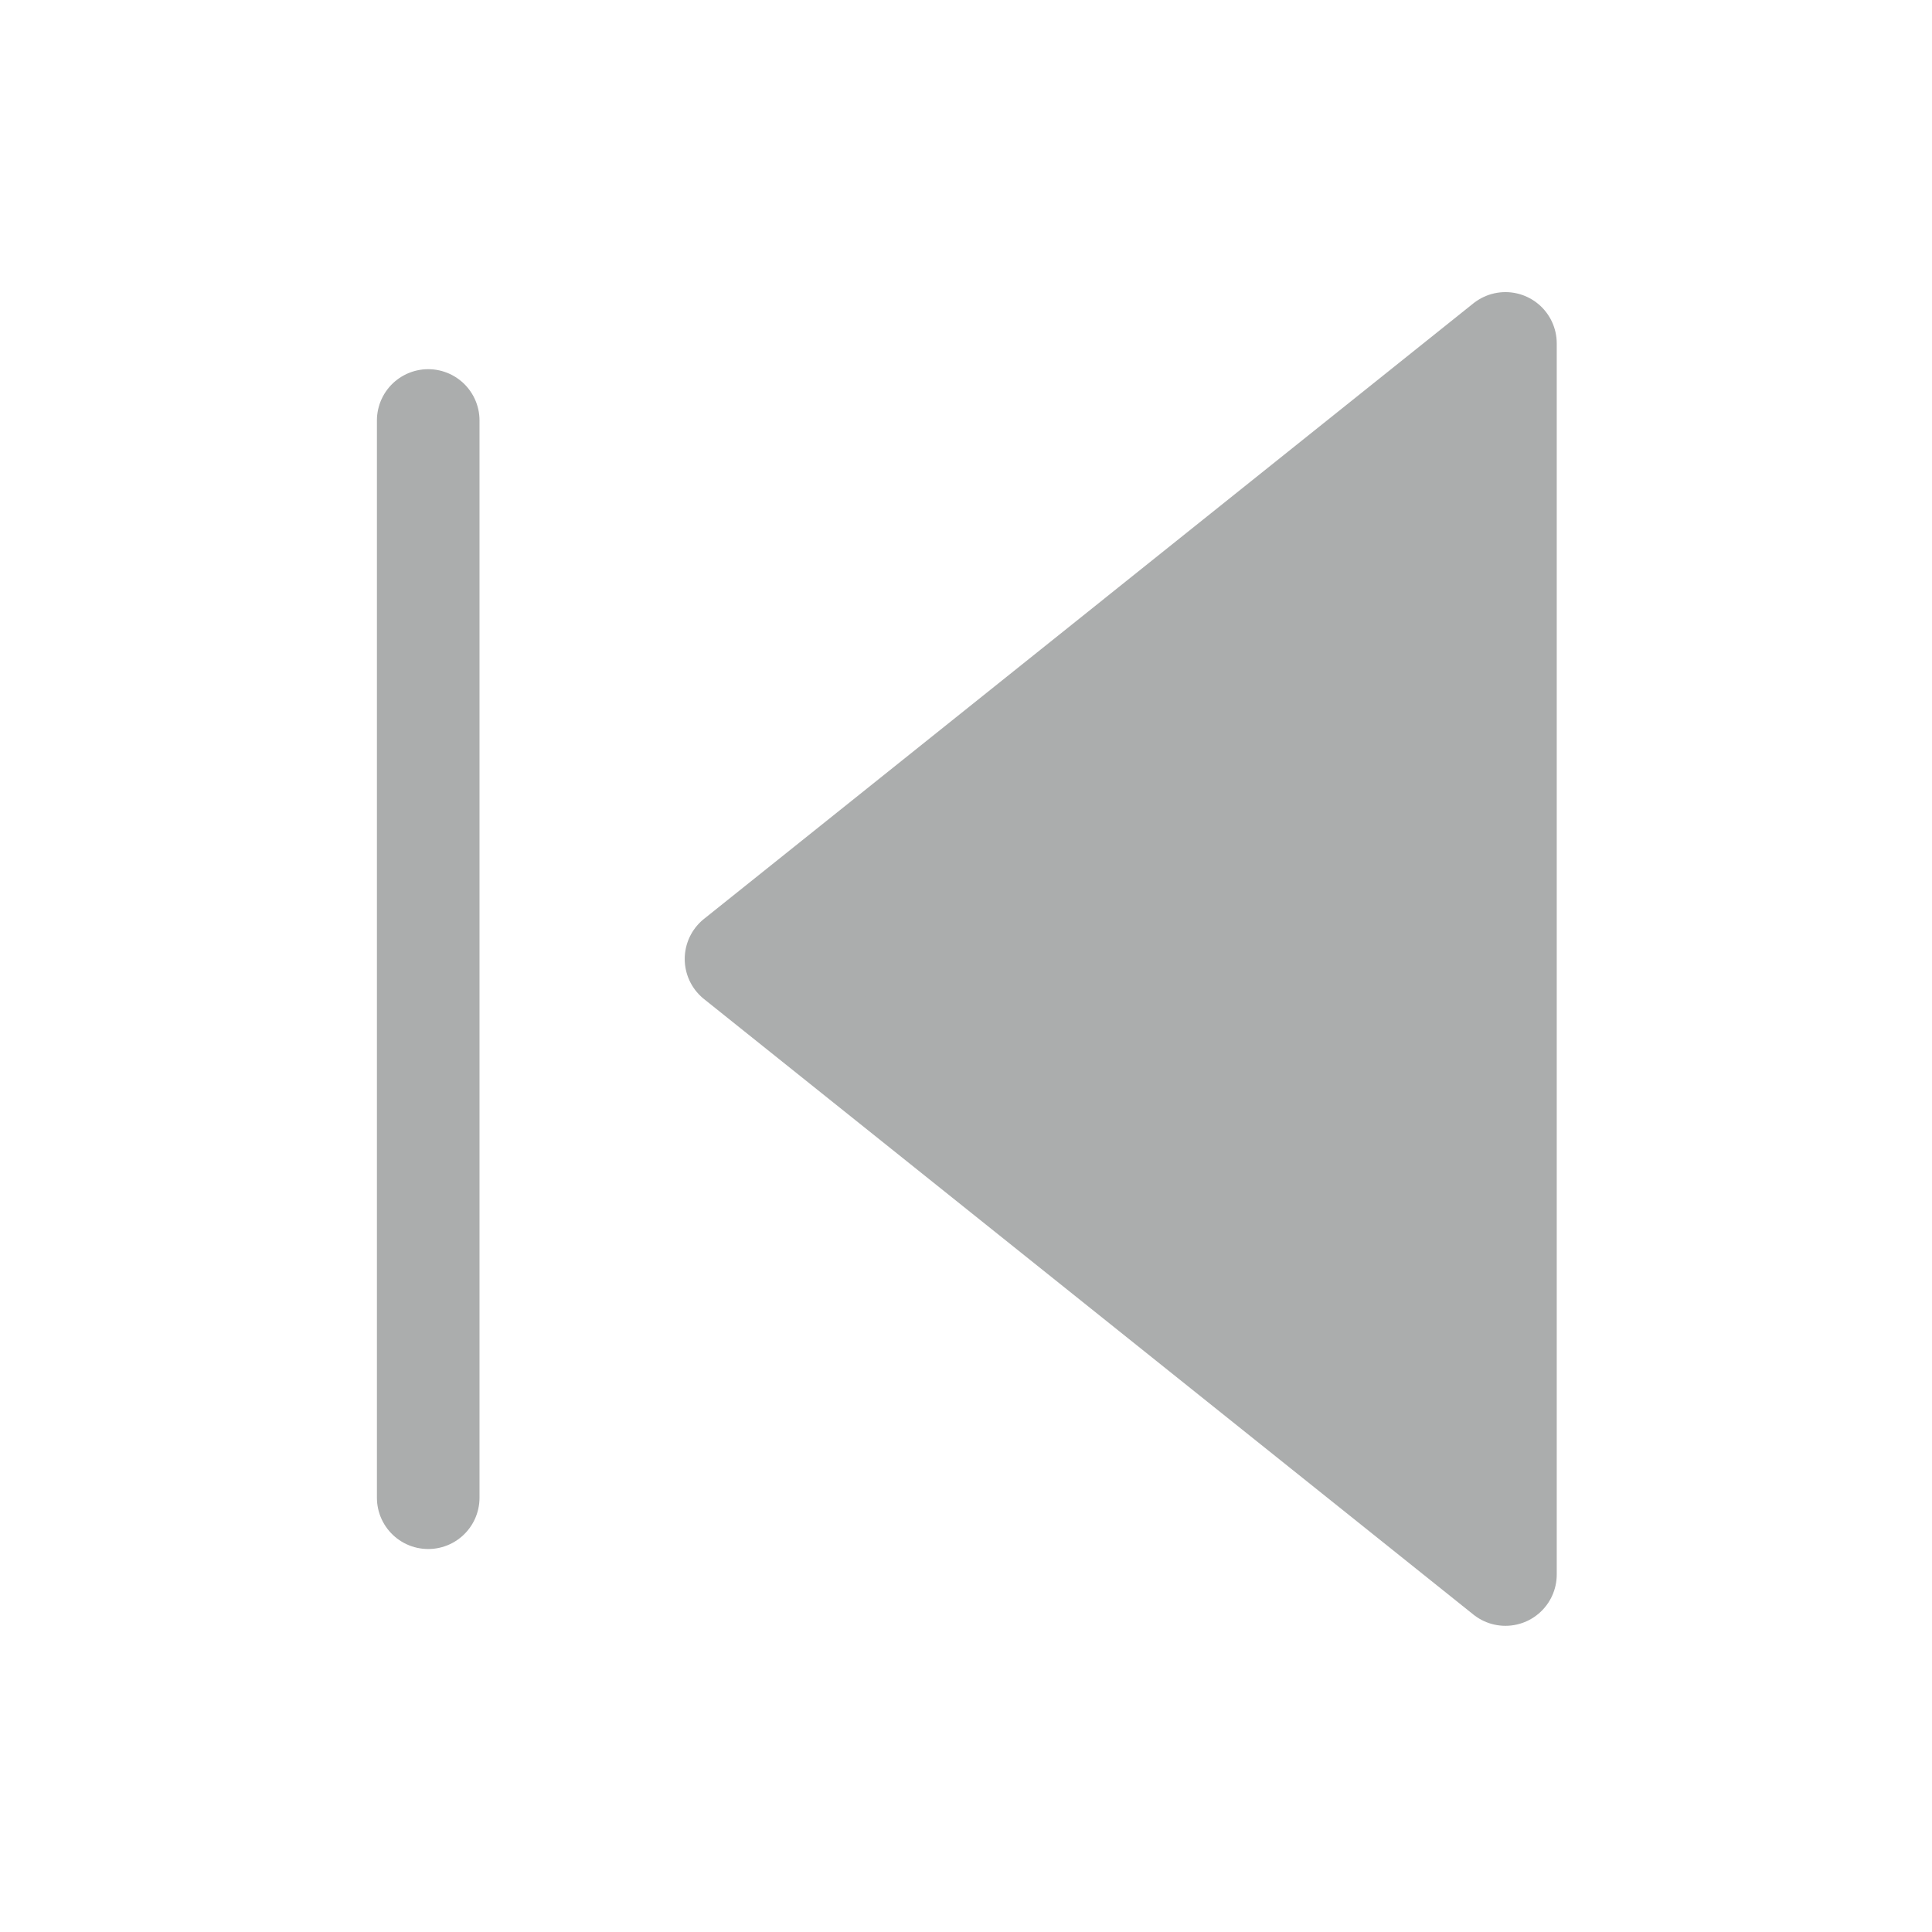
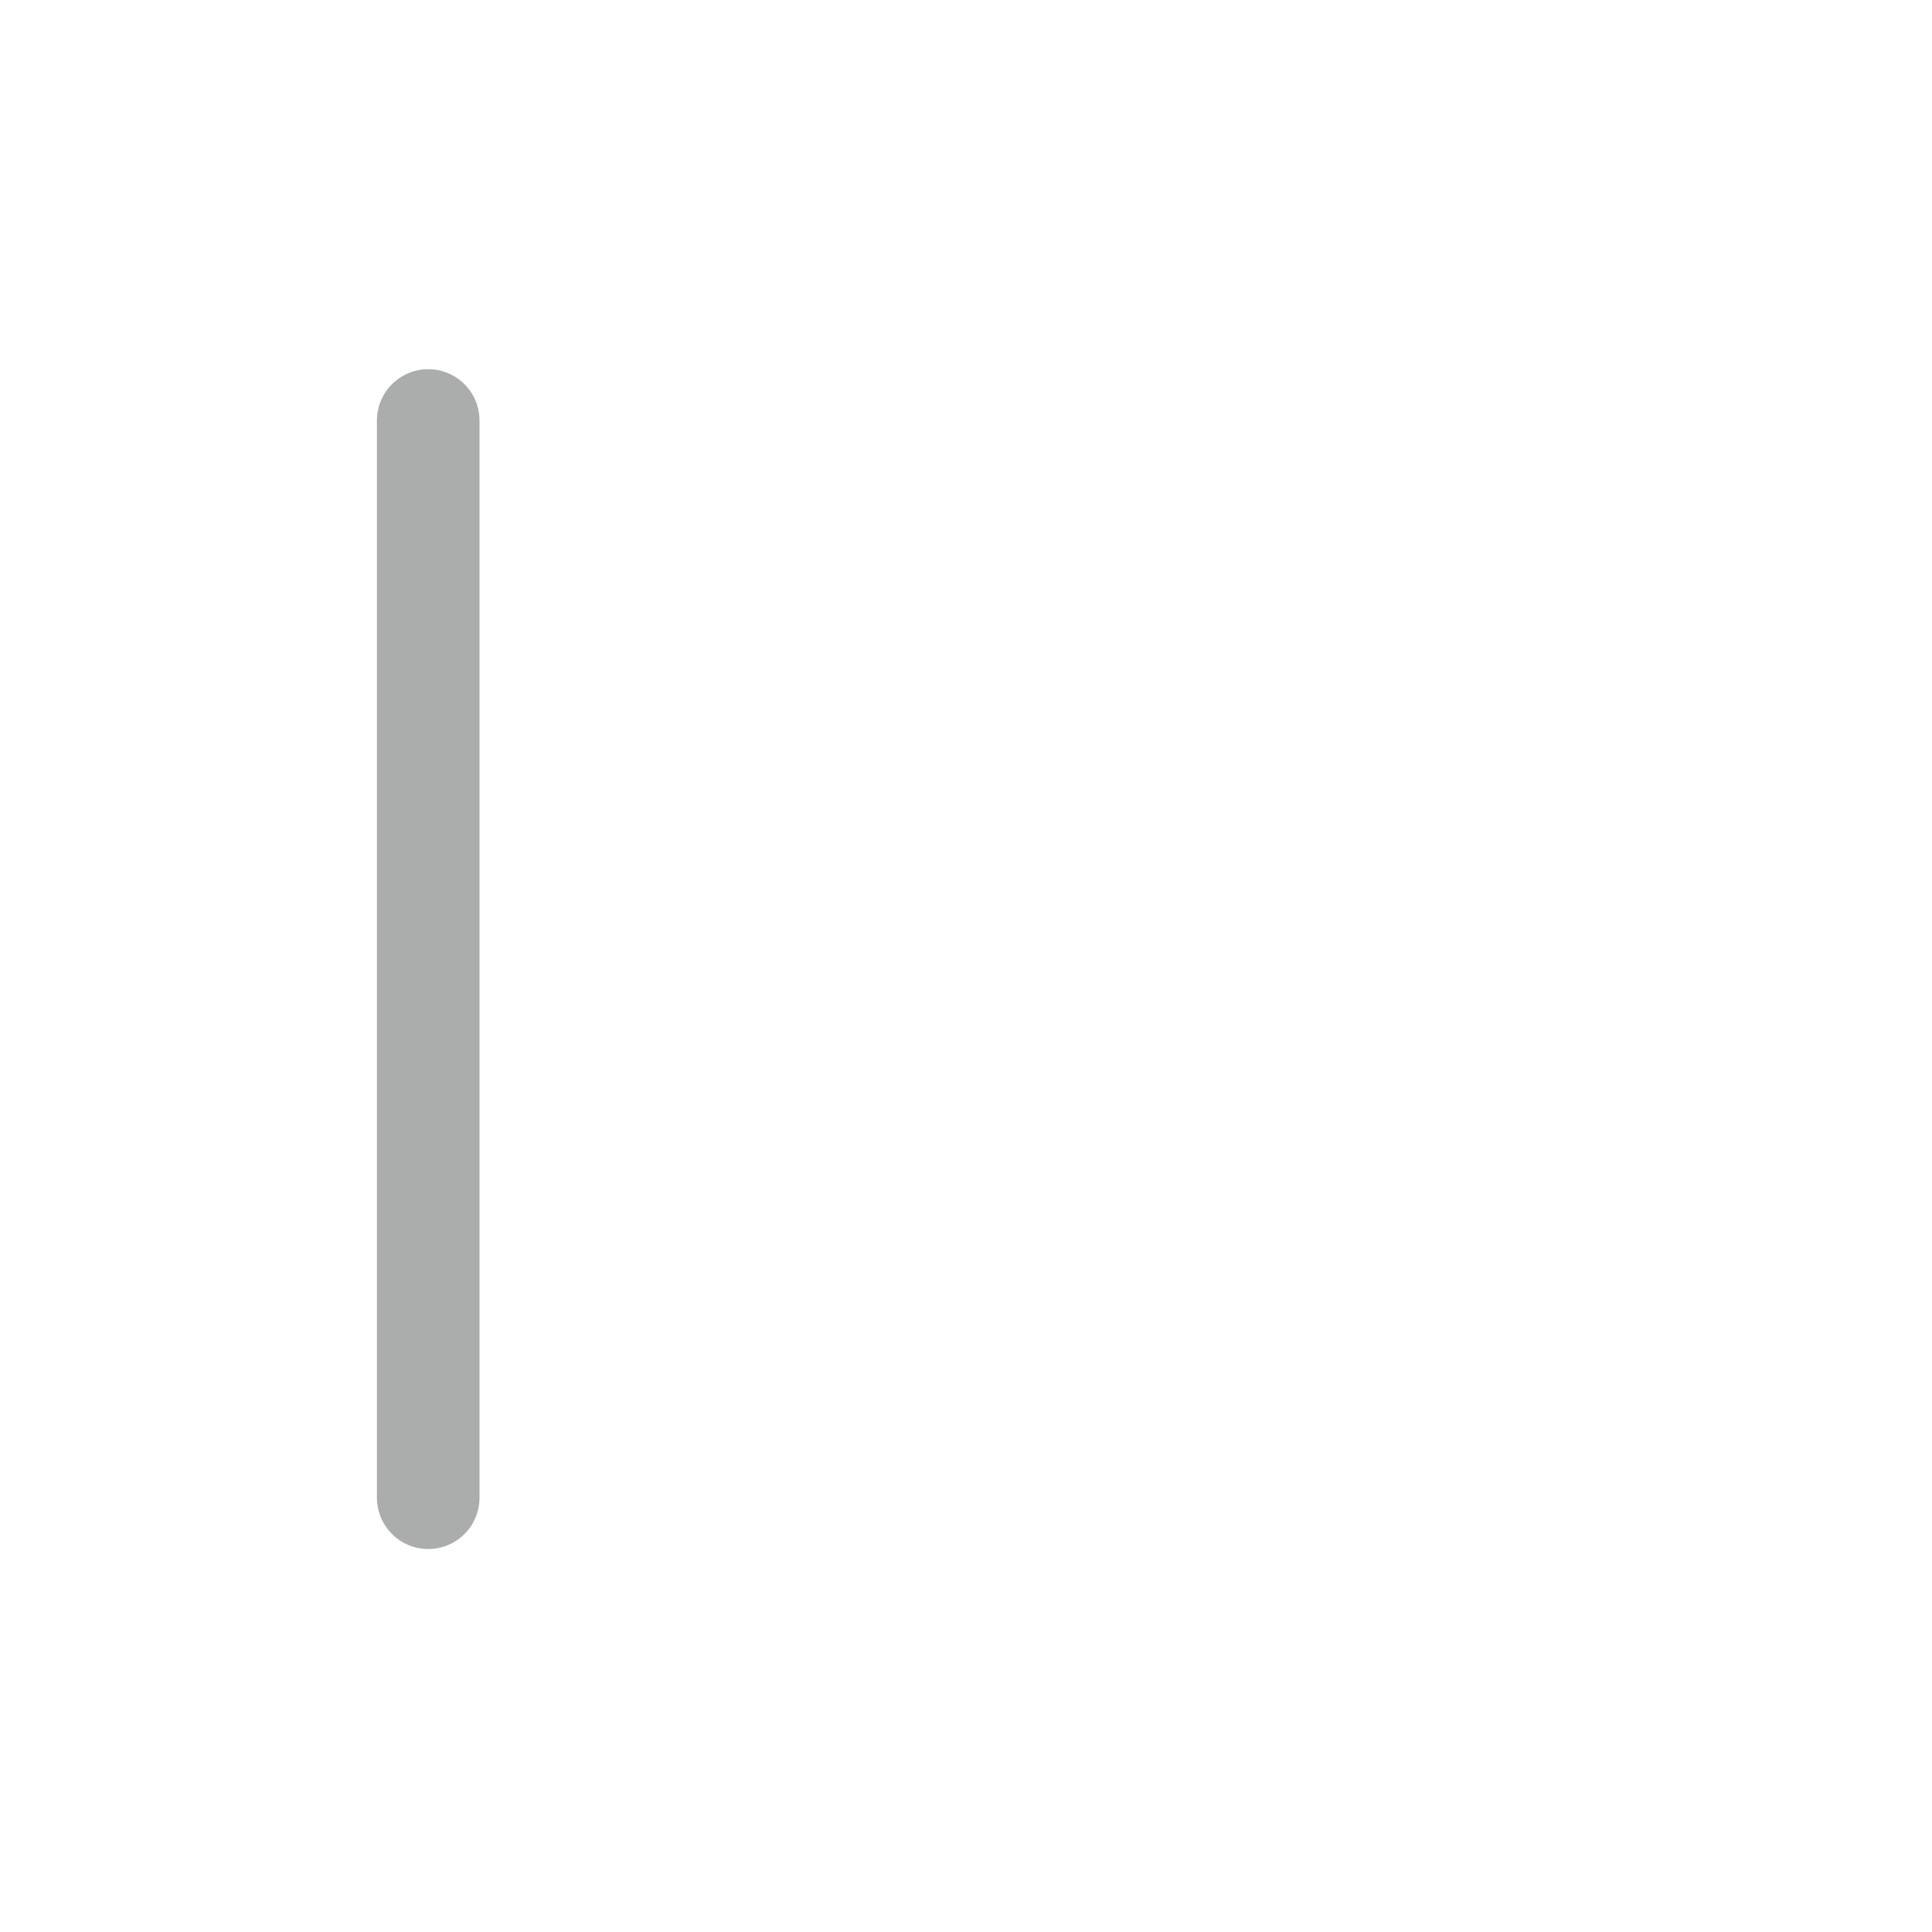
<svg xmlns="http://www.w3.org/2000/svg" width="28" height="28" viewBox="0 0 28 28" fill="none">
  <g id="skip-forward" opacity="0.4">
-     <path id="Vector" d="M21.818 4.977L10.667 13.898L21.818 22.819V4.977Z" fill="#2C3131" stroke="#2C3131" stroke-width="1.487" stroke-linecap="round" stroke-linejoin="round" />
    <path id="Vector_2" d="M6.206 6.094V21.706" stroke="#2C3131" stroke-width="1.487" stroke-linecap="round" stroke-linejoin="round" />
  </g>
</svg>